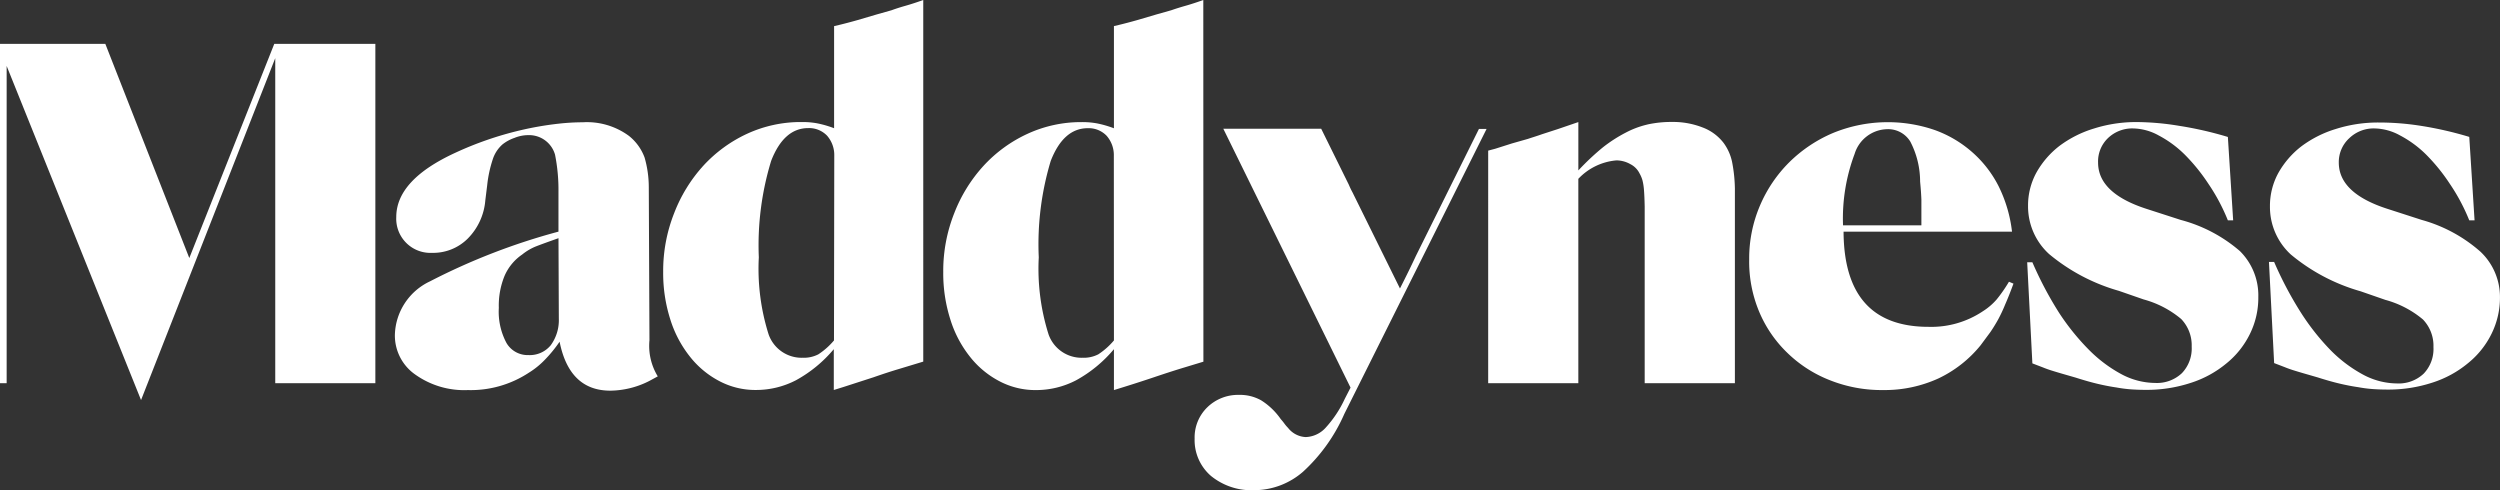
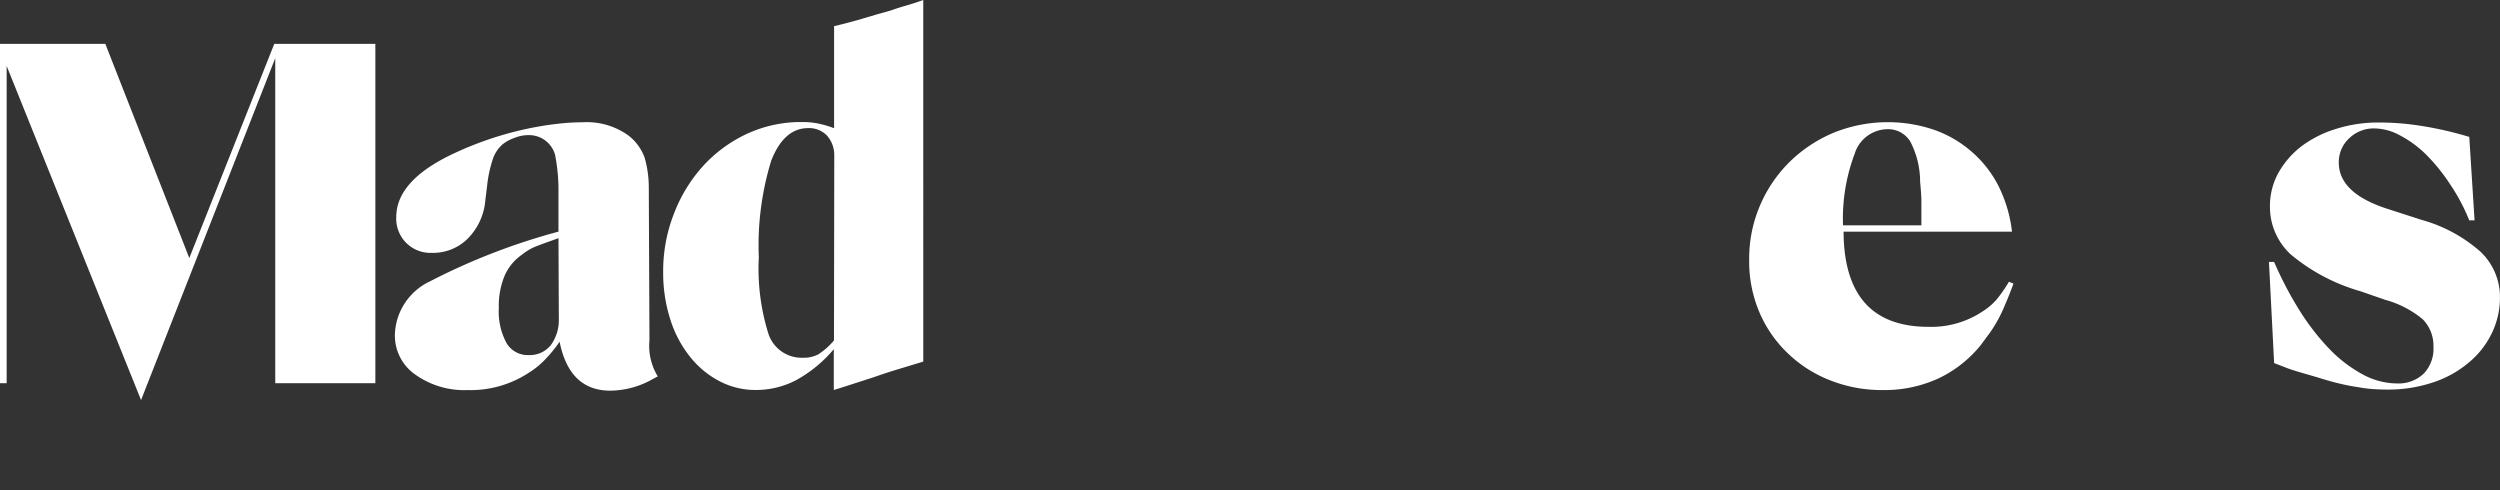
<svg xmlns="http://www.w3.org/2000/svg" width="130.809" height="25.647" viewBox="0 0 130.809 25.647">
  <rect x="0" y="0" width="130.809" height="25.647" fill="#333333" stroke="none" />
  <g id="Maddyness" transform="translate(-10.66 -9.73)">
    <path id="Tracé_1453" data-name="Tracé 1453" d="M20.565,25.416,16.171,14.21H10.66V31.967h.348v-16.6L18.04,32.848l7.022-17.89V31.967H30.3V14.21H25.011Z" transform="translate(0 -2.185)" fill="#fff" fill-rule="evenodd" />
    <path id="Tracé_1454" data-name="Tracé 1454" d="M64.285,25.6a5.63,5.63,0,0,0-.22-1.537,2.59,2.59,0,0,0-.819-1.132,3.709,3.709,0,0,0-2.417-.712,11.846,11.846,0,0,0-1.25.072,16.716,16.716,0,0,0-2.018.348,17.753,17.753,0,0,0-3.416,1.183q-3.073,1.419-3.073,3.355a1.788,1.788,0,0,0,1.7,1.874c.054,0,.108,0,.162,0a2.558,2.558,0,0,0,1.875-.743,3.2,3.2,0,0,0,.922-2l.1-.809a6.412,6.412,0,0,1,.292-1.347,1.755,1.755,0,0,1,.512-.779,2.125,2.125,0,0,1,.625-.338,1.916,1.916,0,0,1,.727-.143,1.409,1.409,0,0,1,1.393,1.024,9.44,9.44,0,0,1,.179,1.946v2.079a33.517,33.517,0,0,0-6.72,2.6A3.188,3.188,0,0,0,51,33.322a2.485,2.485,0,0,0,1.07,2.1,4.416,4.416,0,0,0,2.745.809,5.532,5.532,0,0,0,3.2-.912,4.238,4.238,0,0,0,.794-.635,6.989,6.989,0,0,0,.809-.983q.512,2.561,2.653,2.561a4.581,4.581,0,0,0,2.049-.512l.435-.236a3.061,3.061,0,0,1-.435-1.89ZM59.578,32.5a2.224,2.224,0,0,1-.425,1.388,1.42,1.42,0,0,1-1.168.512,1.281,1.281,0,0,1-1.147-.635,3.468,3.468,0,0,1-.4-1.834,4.092,4.092,0,0,1,.3-1.675,2.606,2.606,0,0,1,.922-1.117,2.808,2.808,0,0,1,.758-.44q.374-.144,1.142-.415Z" transform="translate(-19.678 -6.091)" fill="#fff" fill-rule="evenodd" />
    <path id="Tracé_1455" data-name="Tracé 1455" d="M90.354,10.268l-.779.22-.973.287q-.563.159-.988.261l-.261.061v5.342a5.494,5.494,0,0,0-.886-.256,4.123,4.123,0,0,0-.794-.067,6.7,6.7,0,0,0-2.863.609,7.226,7.226,0,0,0-2.289,1.665,7.9,7.9,0,0,0-1.537,2.494,8.2,8.2,0,0,0-.574,3.073,7.955,7.955,0,0,0,.364,2.458A5.975,5.975,0,0,0,79.8,28.378a4.777,4.777,0,0,0,1.537,1.286,4.035,4.035,0,0,0,1.921.471,4.529,4.529,0,0,0,2.105-.512A6.9,6.9,0,0,0,87.337,28v2.136l.512-.159,1.583-.512q.7-.246,1.352-.44l1.234-.374V9.73q-.512.184-.922.3T90.354,10.268ZM87.347,27.543a3.746,3.746,0,0,1-.819.727,1.649,1.649,0,0,1-.809.179,1.833,1.833,0,0,1-1.793-1.224,11.409,11.409,0,0,1-.512-4.031,15.1,15.1,0,0,1,.645-5.045q.666-1.716,1.941-1.716a1.3,1.3,0,0,1,.988.4,1.537,1.537,0,0,1,.374,1.05Z" transform="translate(-33.05)" fill="#fff" fill-rule="evenodd" />
-     <path id="Tracé_1456" data-name="Tracé 1456" d="M120.633,9.73q-.512.184-.922.3t-.753.236l-.779.22-.973.287q-.563.159-.988.261l-.261.061v5.347a5.493,5.493,0,0,0-.886-.256,4.207,4.207,0,0,0-.794-.067,6.7,6.7,0,0,0-2.848.615A7.226,7.226,0,0,0,109.14,18.4,7.894,7.894,0,0,0,107.6,20.89a8.2,8.2,0,0,0-.574,3.073,7.954,7.954,0,0,0,.364,2.458,5.965,5.965,0,0,0,1.024,1.962,4.777,4.777,0,0,0,1.537,1.286,4.029,4.029,0,0,0,1.921.471,4.522,4.522,0,0,0,2.105-.512A6.9,6.9,0,0,0,115.957,28V30.14l.512-.159q.87-.271,1.583-.512t1.352-.44l1.234-.374Zm-4.676,17.813a3.76,3.76,0,0,1-.819.727,1.654,1.654,0,0,1-.809.179,1.833,1.833,0,0,1-1.793-1.224,11.409,11.409,0,0,1-.512-4.031,15.1,15.1,0,0,1,.625-5.04q.666-1.716,1.941-1.716a1.3,1.3,0,0,1,.988.4,1.537,1.537,0,0,1,.374,1.05Z" transform="translate(-47.012)" fill="#fff" fill-rule="evenodd" />
-     <path id="Tracé_1457" data-name="Tracé 1457" d="M144.279,29.533q-.343.738-.835,1.706l-2.484-5.03a3.924,3.924,0,0,1-.189-.394l-1.449-2.935H134.2l6.658,13.547-.3.584a5.911,5.911,0,0,1-1.024,1.537,1.474,1.474,0,0,1-1.024.466,1.246,1.246,0,0,1-.922-.481,1.977,1.977,0,0,1-.169-.195,3.022,3.022,0,0,0-.21-.261,3.55,3.55,0,0,0-1.024-.983,2.253,2.253,0,0,0-1.168-.287,2.3,2.3,0,0,0-1.654.65A2.2,2.2,0,0,0,132.7,39.1a2.474,2.474,0,0,0,.86,1.951,3.35,3.35,0,0,0,2.248.743,3.908,3.908,0,0,0,2.561-.963,8.989,8.989,0,0,0,2.166-3.032l7.442-14.909h-.4Z" transform="translate(-59.533 -6.415)" fill="#fff" fill-rule="evenodd" />
-     <path id="Tracé_1458" data-name="Tracé 1458" d="M175.008,23.285a2.485,2.485,0,0,0-1.1-.809,4.258,4.258,0,0,0-1.613-.287,5.822,5.822,0,0,0-1.25.128l-.143.036a4.712,4.712,0,0,0-1.024.4,7.5,7.5,0,0,0-1.183.763,13.152,13.152,0,0,0-1.286,1.209v-2.53l-1.065.364-.835.271c-.241.087-.512.169-.743.246l-.83.236-.871.277-.374.1V35.859h4.717V25.165A3.1,3.1,0,0,1,169.4,24.2a1.485,1.485,0,0,1,.727.195,1.074,1.074,0,0,1,.481.481,1.61,1.61,0,0,1,.159.379,3.14,3.14,0,0,1,.077.512q.025.323.036.845v9.245H175.6V25.677a7.891,7.891,0,0,0-.133-1.321A2.554,2.554,0,0,0,175.008,23.285Z" transform="translate(-74.164 -6.078)" fill="#fff" fill-rule="evenodd" />
    <path id="Tracé_1459" data-name="Tracé 1459" d="M202.307,31.487a3.253,3.253,0,0,1-.717.615,4.847,4.847,0,0,1-2.848.819q-4.42,0-4.446-4.978h8.814a7.177,7.177,0,0,0-.7-2.376A5.935,5.935,0,0,0,201,23.758a6.064,6.064,0,0,0-1.956-1.142,7.547,7.547,0,0,0-5.291.159,7.312,7.312,0,0,0-2.3,1.537,7.133,7.133,0,0,0-1.537,2.279,7.041,7.041,0,0,0-.558,2.8,6.794,6.794,0,0,0,.512,2.715,6.441,6.441,0,0,0,1.48,2.172,6.659,6.659,0,0,0,2.238,1.439,7.319,7.319,0,0,0,2.781.512,6.774,6.774,0,0,0,2.873-.6,6.323,6.323,0,0,0,2.223-1.741l.512-.691q.221-.323.415-.676a7.9,7.9,0,0,0,.364-.779q.194-.44.43-1.081l-.236-.1A7.568,7.568,0,0,1,202.307,31.487Zm-7.432-7.616a1.822,1.822,0,0,1,1.69-1.291,1.357,1.357,0,0,1,1.224.65,4.531,4.531,0,0,1,.512,2.09q.025.261.041.481t.026.466V27.61h-4.1A9.6,9.6,0,0,1,194.875,23.871Z" transform="translate(-87.174 -6.09)" fill="#fff" fill-rule="evenodd" />
-     <path id="Tracé_1460" data-name="Tracé 1460" d="M225.791,27.321l-1.808-.584q-2.52-.82-2.52-2.417a1.691,1.691,0,0,1,.512-1.275,1.832,1.832,0,0,1,1.311-.512,2.852,2.852,0,0,1,1.342.364,5.7,5.7,0,0,1,1.352.988,9.653,9.653,0,0,1,1.25,1.537,10.078,10.078,0,0,1,1.024,1.921h.277l-.277-4.364a18.813,18.813,0,0,0-2.561-.584,13.969,13.969,0,0,0-2.182-.195,7.3,7.3,0,0,0-2.264.338,5.825,5.825,0,0,0-1.808.912,4.612,4.612,0,0,0-1.2,1.388,3.588,3.588,0,0,0-.44,1.747,3.374,3.374,0,0,0,1.1,2.52,9.935,9.935,0,0,0,3.652,1.926l1.3.451a5.154,5.154,0,0,1,1.962,1.024,1.984,1.984,0,0,1,.548,1.444,1.868,1.868,0,0,1-.512,1.388,1.9,1.9,0,0,1-1.4.512,3.8,3.8,0,0,1-1.731-.44,7.166,7.166,0,0,1-1.7-1.26,12.286,12.286,0,0,1-1.6-1.977,19.011,19.011,0,0,1-1.393-2.638h-.271l.271,5.291.548.21c.149.061.307.118.471.169s.328.1.512.154l.727.21q.691.22,1.2.338t.937.179a6.978,6.978,0,0,0,.779.1q.363.025.743.026a7.393,7.393,0,0,0,2.366-.364,5.559,5.559,0,0,0,1.875-1.024,4.556,4.556,0,0,0,1.224-1.537,4.264,4.264,0,0,0,.44-1.936,3.257,3.257,0,0,0-.963-2.4A7.758,7.758,0,0,0,225.791,27.321Z" transform="translate(-101.024 -6.083)" fill="#fff" fill-rule="evenodd" />
    <path id="Tracé_1461" data-name="Tracé 1461" d="M253.523,29.01a7.764,7.764,0,0,0-3.073-1.665l-1.808-.584q-2.535-.82-2.535-2.417a1.691,1.691,0,0,1,.548-1.275,1.832,1.832,0,0,1,1.311-.512,2.852,2.852,0,0,1,1.342.364,5.7,5.7,0,0,1,1.352.988,9.652,9.652,0,0,1,1.25,1.537,10.078,10.078,0,0,1,1.024,1.921h.277L252.934,23a18.812,18.812,0,0,0-2.561-.584,14.007,14.007,0,0,0-2.156-.169,7.3,7.3,0,0,0-2.264.338,5.826,5.826,0,0,0-1.808.912,4.612,4.612,0,0,0-1.2,1.388,3.588,3.588,0,0,0-.44,1.747,3.376,3.376,0,0,0,1.091,2.52,9.935,9.935,0,0,0,3.652,1.926l1.3.451a5.153,5.153,0,0,1,1.962,1.024A1.984,1.984,0,0,1,251.06,34a1.868,1.868,0,0,1-.512,1.388,1.9,1.9,0,0,1-1.4.512,3.8,3.8,0,0,1-1.731-.44,7.166,7.166,0,0,1-1.7-1.26,12.271,12.271,0,0,1-1.6-2.018,19.012,19.012,0,0,1-1.393-2.638h-.271l.271,5.291.548.21c.148.061.307.118.471.169s.328.1.512.154l.727.21q.691.22,1.2.338t.937.179a6.978,6.978,0,0,0,.779.1q.363.025.743.026A7.393,7.393,0,0,0,251,35.858a5.559,5.559,0,0,0,1.875-1.024A4.556,4.556,0,0,0,254.1,33.3a4.264,4.264,0,0,0,.44-1.936A3.255,3.255,0,0,0,253.523,29.01Z" transform="translate(-113.073 -6.107)" fill="#fff" fill-rule="evenodd" />
  </g>
</svg>